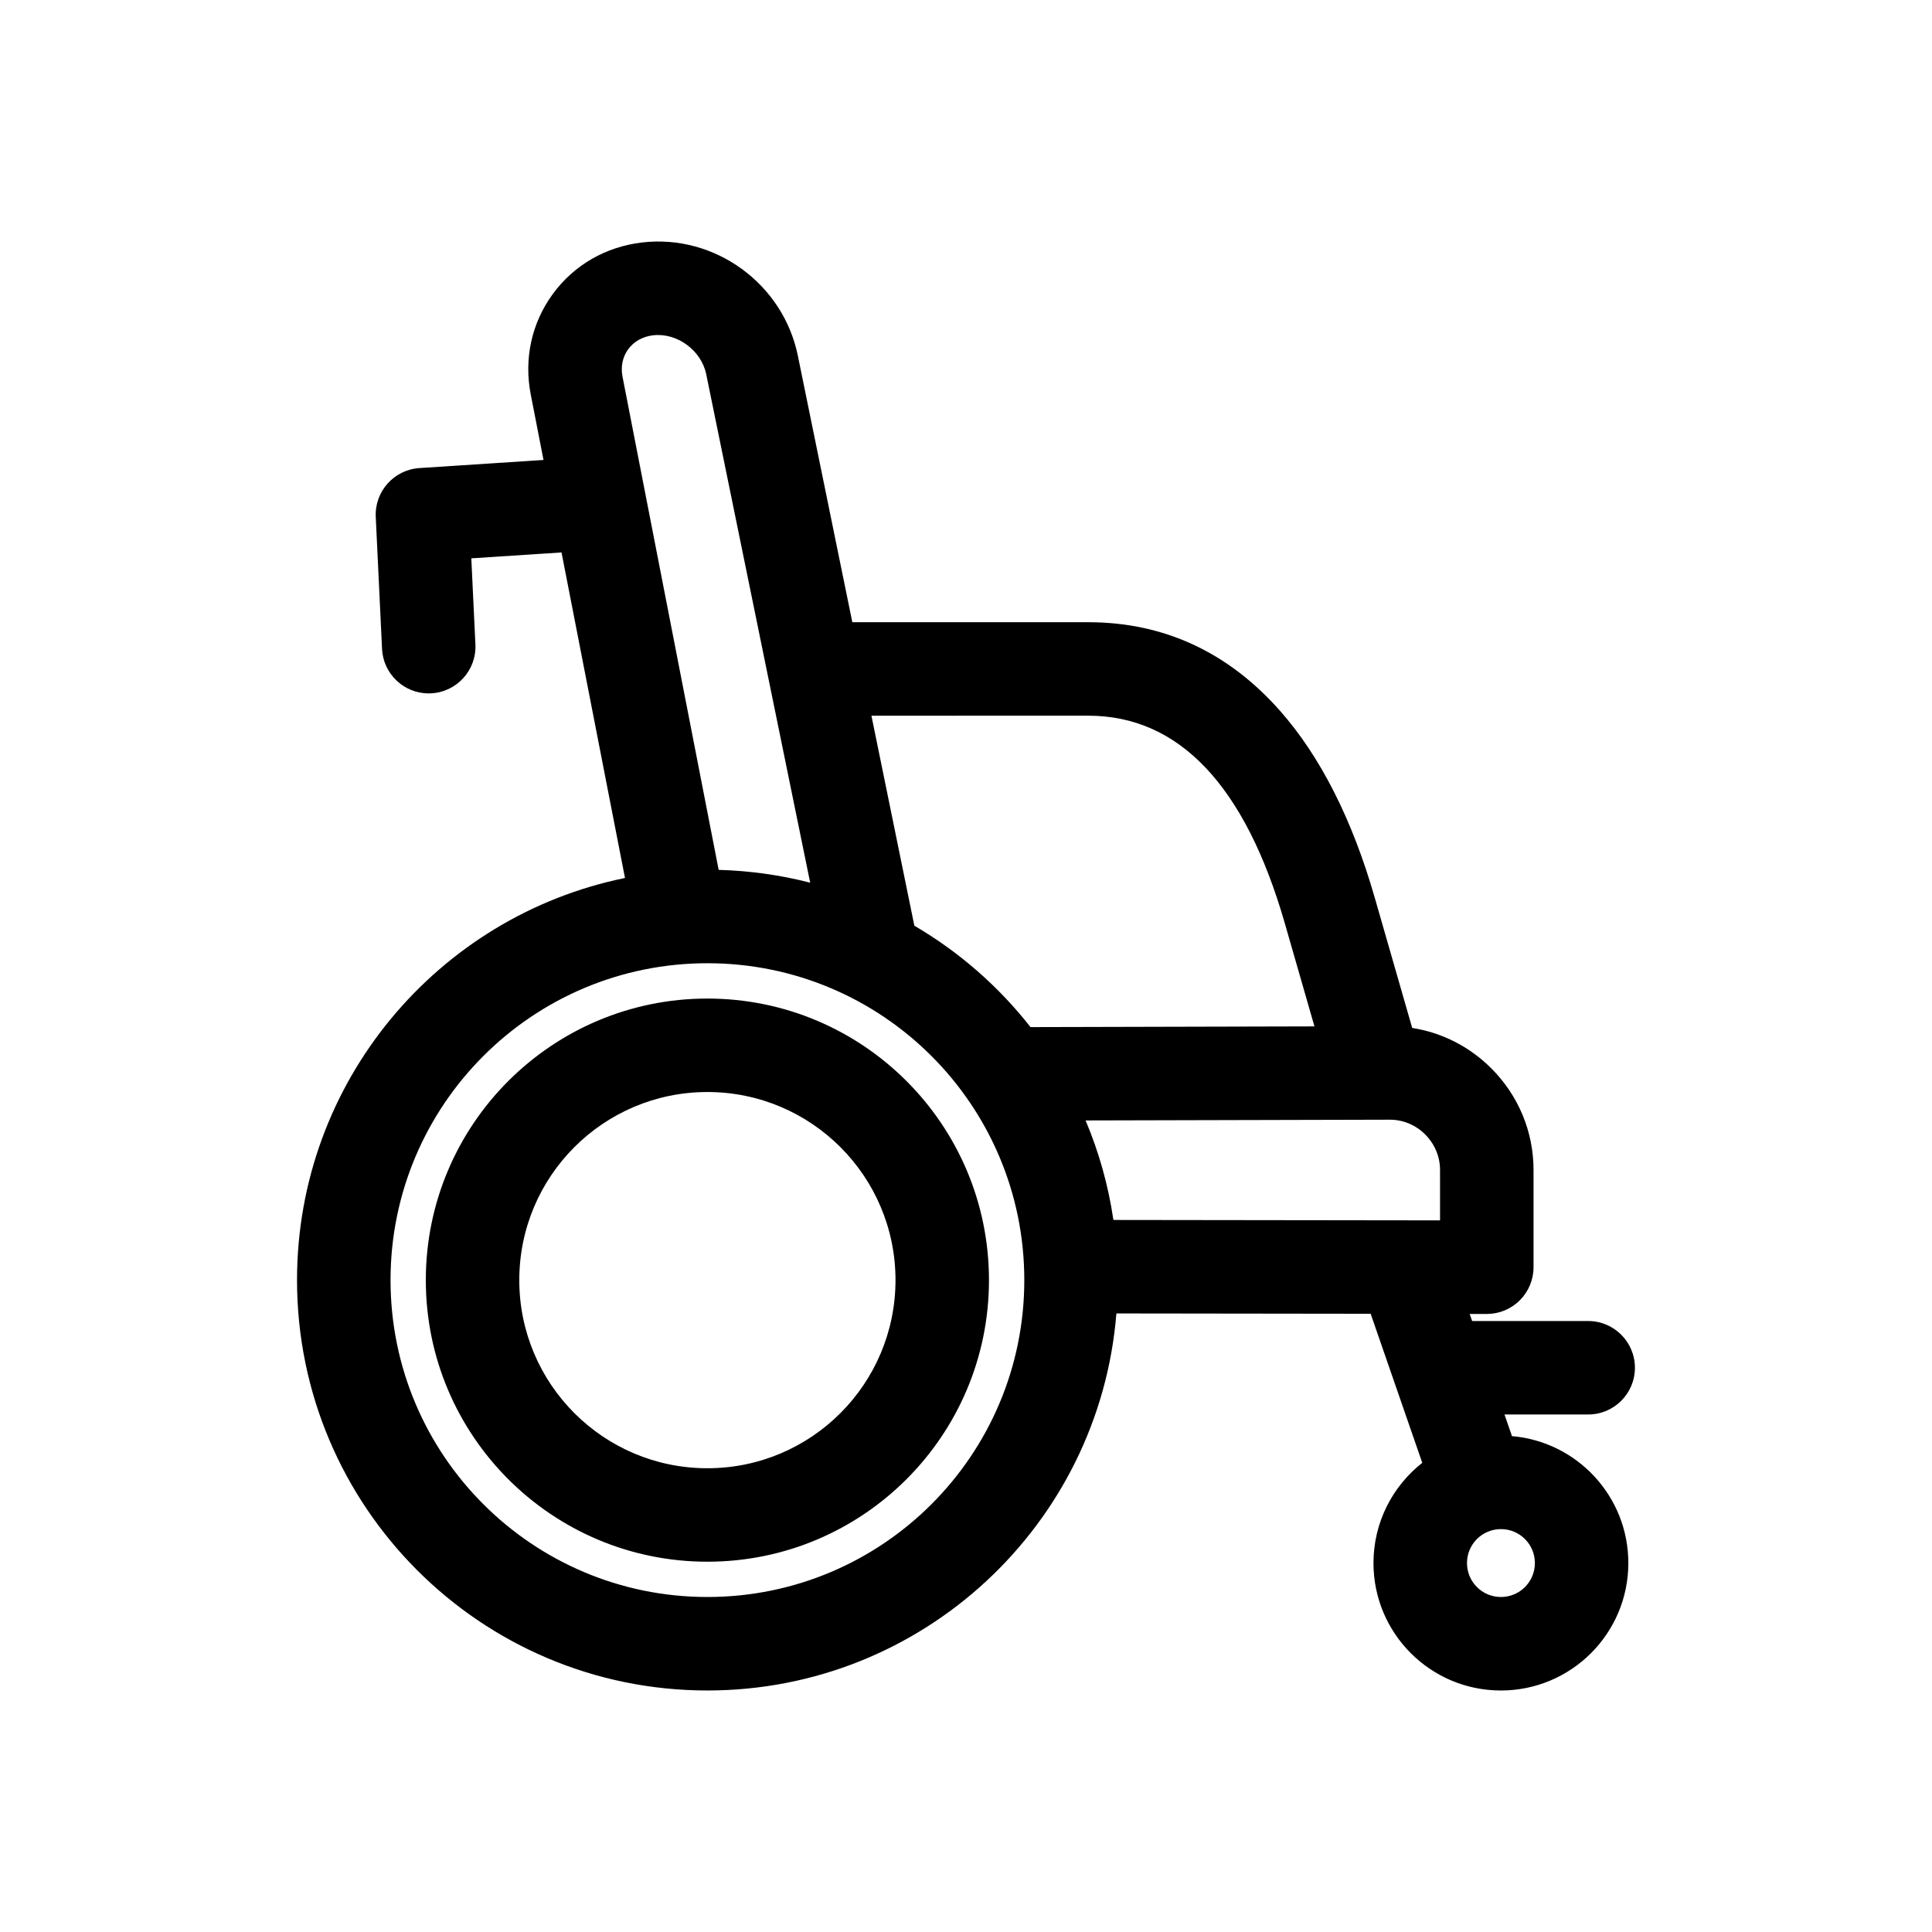
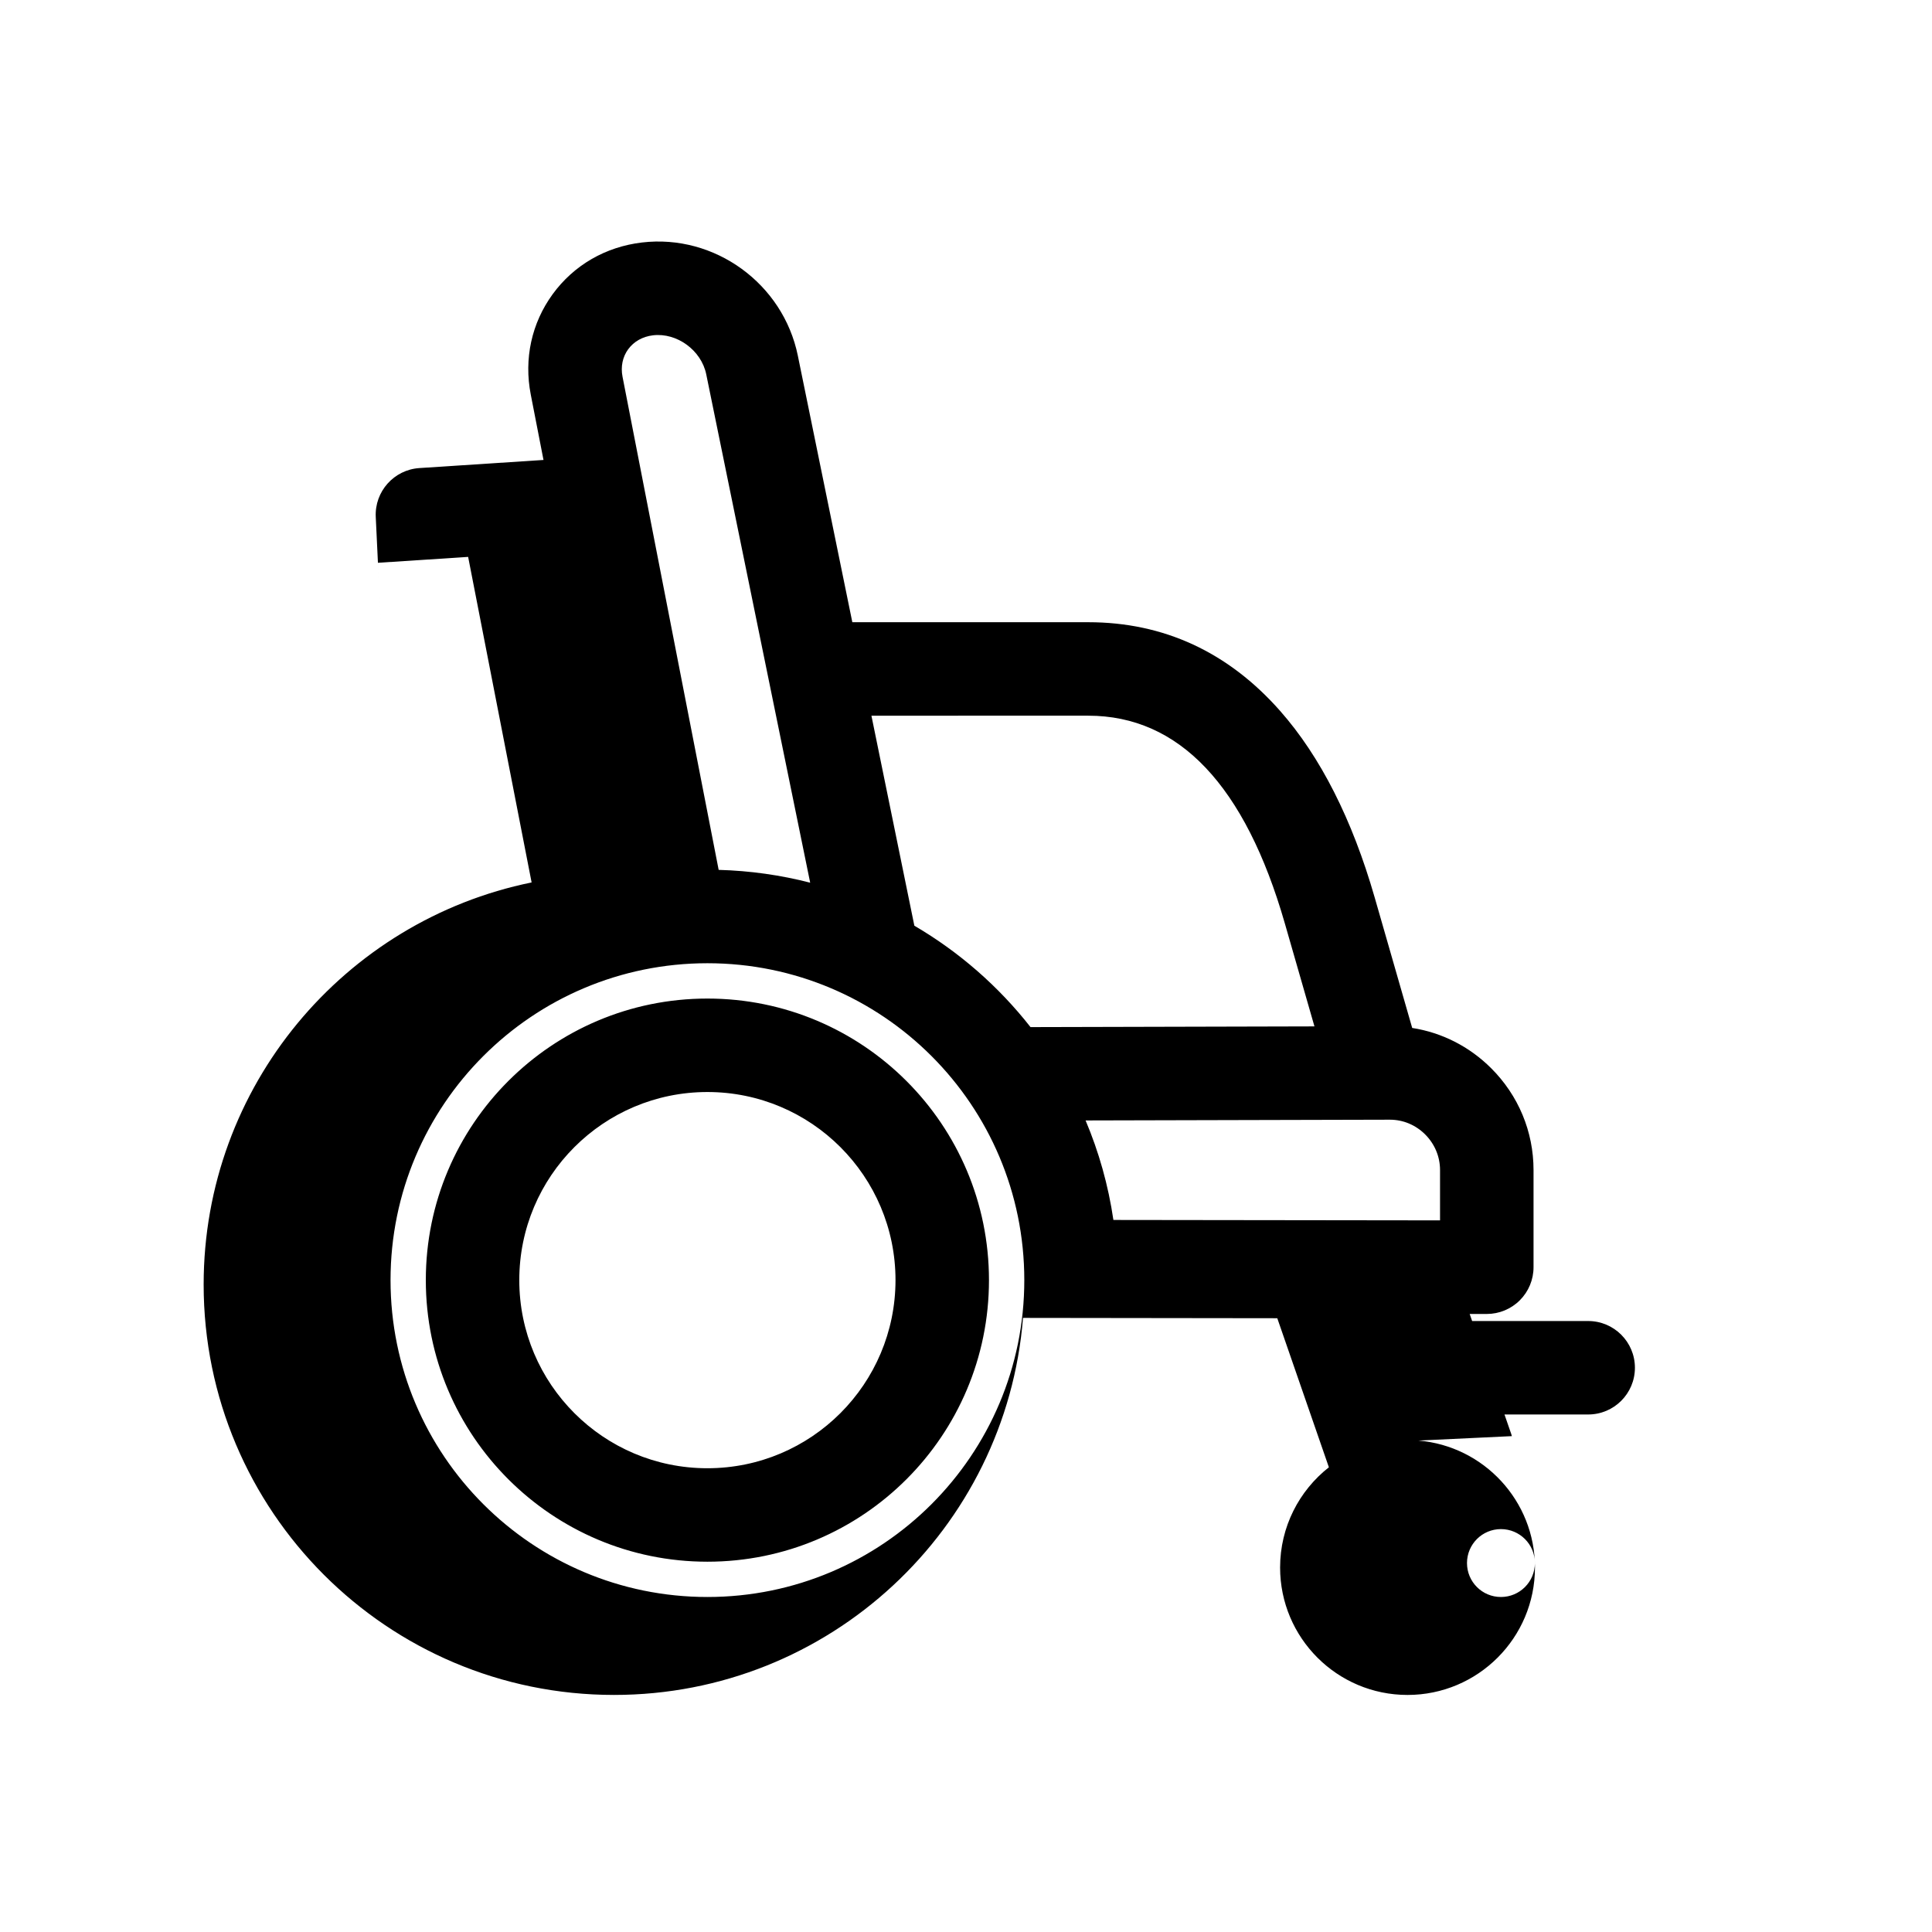
<svg xmlns="http://www.w3.org/2000/svg" fill="#000000" width="800px" height="800px" version="1.1" viewBox="144 144 512 512">
-   <path d="m544.66 524.59c-0.051-0.176-0.094-0.355-0.152-0.531l-1.805-5.207h22.184c6.844 0 12.383-5.547 12.383-12.383s-5.547-12.383-12.383-12.383h-30.758l-0.648-1.875 4.519 0.004h0.016c3.281 0 6.43-1.301 8.754-3.625 2.328-2.324 3.633-5.477 3.633-8.766v-25.742c0-10.184-3.988-19.766-11.234-26.996-5.777-5.762-13.055-9.438-20.922-10.668l-9.938-34.562c-5.957-20.719-14.391-37.359-25.062-49.457-13.758-15.598-30.867-23.504-50.84-23.504h-62.531l-14.445-70.656c-3.902-19.09-22.051-32.258-41.297-29.977-9.656 1.141-18.059 6.004-23.668 13.695-5.594 7.672-7.66 17.129-5.805 26.629l3.371 17.309-32.887 2.148c-6.738 0.441-11.887 6.199-11.566 12.949l1.664 34.969c0.312 6.633 5.793 11.797 12.363 11.797 0.199 0 0.402-0.004 0.602-0.016 6.832-0.324 12.105-6.129 11.781-12.961l-1.086-22.816 23.906-1.562 16.82 86.273c-49.594 10.113-86.914 53.973-86.914 106.56 0 60.062 48.691 108.76 108.75 108.76 57.09 0 103.9-43.984 108.39-99.918l67.383 0.086 13.676 39.504c-7.867 6.184-12.93 15.777-12.93 26.562 0 18.652 15.121 33.77 33.77 33.77 18.652 0 33.77-15.121 33.77-33.77 0.008-17.68-13.574-32.176-30.867-33.641zm-19.035-70.516v13.336l-86.562-0.109c-1.352-9.219-3.859-18.059-7.371-26.371l80.613-0.199h0.035c3.5 0 6.812 1.383 9.336 3.898 2.543 2.539 3.949 5.894 3.949 9.445zm-93.227-120.41c24.066 0 41.59 18.516 52.094 55.035l7.852 27.305-75.246 0.188c-8.453-10.781-18.902-19.922-30.785-26.871l-11.375-55.656zm-121.92-97.109c1.5-2.062 3.836-3.371 6.57-3.695 6.359-0.754 12.816 3.981 14.113 10.332l27.547 134.73c-7.785-2.004-15.902-3.172-24.254-3.398l-25.477-130.69c-0.52-2.656 0.012-5.246 1.5-7.285zm80.379 306.07c-15.195 15.195-36.191 24.594-59.383 24.594-23.191 0-44.191-9.398-59.383-24.594-15.195-15.195-24.594-36.191-24.594-59.383s9.398-44.191 24.594-59.383c15.195-15.195 36.191-24.594 59.383-24.594 23.191 0 44.191 9.398 59.383 24.594 15.195 15.195 24.594 36.191 24.594 59.383 0.004 23.191-9.398 44.184-24.594 59.383zm157.27 21.961c-1.625 1.625-3.875 2.633-6.363 2.633s-4.738-1.008-6.363-2.633-2.633-3.875-2.633-6.363c0-2.488 1.008-4.734 2.633-6.363 1.625-1.625 3.875-2.633 6.363-2.633s4.734 1.008 6.363 2.633c1.625 1.625 2.633 3.875 2.633 6.363 0 2.488-1.004 4.734-2.633 6.363zm-216.66-155.96c-41.211 0-74.621 33.41-74.621 74.621 0 41.211 33.41 74.621 74.621 74.621 41.211 0 74.621-33.41 74.621-74.621-0.004-41.215-33.414-74.621-74.621-74.621zm35.25 109.87c-9.016 9.016-21.484 14.602-35.25 14.602-13.766 0-26.23-5.578-35.25-14.602-9.016-9.016-14.602-21.484-14.602-35.25 0-13.766 5.578-26.23 14.602-35.25 9.016-9.016 21.484-14.602 35.25-14.602 13.766 0 26.23 5.578 35.25 14.602 9.016 9.016 14.602 21.484 14.602 35.25-0.008 13.766-5.586 26.23-14.602 35.25z" />
+   <path d="m544.66 524.59c-0.051-0.176-0.094-0.355-0.152-0.531l-1.805-5.207h22.184c6.844 0 12.383-5.547 12.383-12.383s-5.547-12.383-12.383-12.383h-30.758l-0.648-1.875 4.519 0.004h0.016c3.281 0 6.43-1.301 8.754-3.625 2.328-2.324 3.633-5.477 3.633-8.766v-25.742c0-10.184-3.988-19.766-11.234-26.996-5.777-5.762-13.055-9.438-20.922-10.668l-9.938-34.562c-5.957-20.719-14.391-37.359-25.062-49.457-13.758-15.598-30.867-23.504-50.84-23.504h-62.531l-14.445-70.656c-3.902-19.09-22.051-32.258-41.297-29.977-9.656 1.141-18.059 6.004-23.668 13.695-5.594 7.672-7.66 17.129-5.805 26.629l3.371 17.309-32.887 2.148c-6.738 0.441-11.887 6.199-11.566 12.949l1.664 34.969l-1.086-22.816 23.906-1.562 16.82 86.273c-49.594 10.113-86.914 53.973-86.914 106.56 0 60.062 48.691 108.76 108.75 108.76 57.09 0 103.9-43.984 108.39-99.918l67.383 0.086 13.676 39.504c-7.867 6.184-12.93 15.777-12.93 26.562 0 18.652 15.121 33.77 33.77 33.77 18.652 0 33.77-15.121 33.77-33.77 0.008-17.68-13.574-32.176-30.867-33.641zm-19.035-70.516v13.336l-86.562-0.109c-1.352-9.219-3.859-18.059-7.371-26.371l80.613-0.199h0.035c3.5 0 6.812 1.383 9.336 3.898 2.543 2.539 3.949 5.894 3.949 9.445zm-93.227-120.41c24.066 0 41.59 18.516 52.094 55.035l7.852 27.305-75.246 0.188c-8.453-10.781-18.902-19.922-30.785-26.871l-11.375-55.656zm-121.92-97.109c1.5-2.062 3.836-3.371 6.57-3.695 6.359-0.754 12.816 3.981 14.113 10.332l27.547 134.73c-7.785-2.004-15.902-3.172-24.254-3.398l-25.477-130.69c-0.52-2.656 0.012-5.246 1.5-7.285zm80.379 306.07c-15.195 15.195-36.191 24.594-59.383 24.594-23.191 0-44.191-9.398-59.383-24.594-15.195-15.195-24.594-36.191-24.594-59.383s9.398-44.191 24.594-59.383c15.195-15.195 36.191-24.594 59.383-24.594 23.191 0 44.191 9.398 59.383 24.594 15.195 15.195 24.594 36.191 24.594 59.383 0.004 23.191-9.398 44.184-24.594 59.383zm157.27 21.961c-1.625 1.625-3.875 2.633-6.363 2.633s-4.738-1.008-6.363-2.633-2.633-3.875-2.633-6.363c0-2.488 1.008-4.734 2.633-6.363 1.625-1.625 3.875-2.633 6.363-2.633s4.734 1.008 6.363 2.633c1.625 1.625 2.633 3.875 2.633 6.363 0 2.488-1.004 4.734-2.633 6.363zm-216.66-155.96c-41.211 0-74.621 33.41-74.621 74.621 0 41.211 33.41 74.621 74.621 74.621 41.211 0 74.621-33.41 74.621-74.621-0.004-41.215-33.414-74.621-74.621-74.621zm35.25 109.87c-9.016 9.016-21.484 14.602-35.25 14.602-13.766 0-26.23-5.578-35.25-14.602-9.016-9.016-14.602-21.484-14.602-35.25 0-13.766 5.578-26.23 14.602-35.25 9.016-9.016 21.484-14.602 35.25-14.602 13.766 0 26.23 5.578 35.25 14.602 9.016 9.016 14.602 21.484 14.602 35.25-0.008 13.766-5.586 26.23-14.602 35.25z" />
</svg>